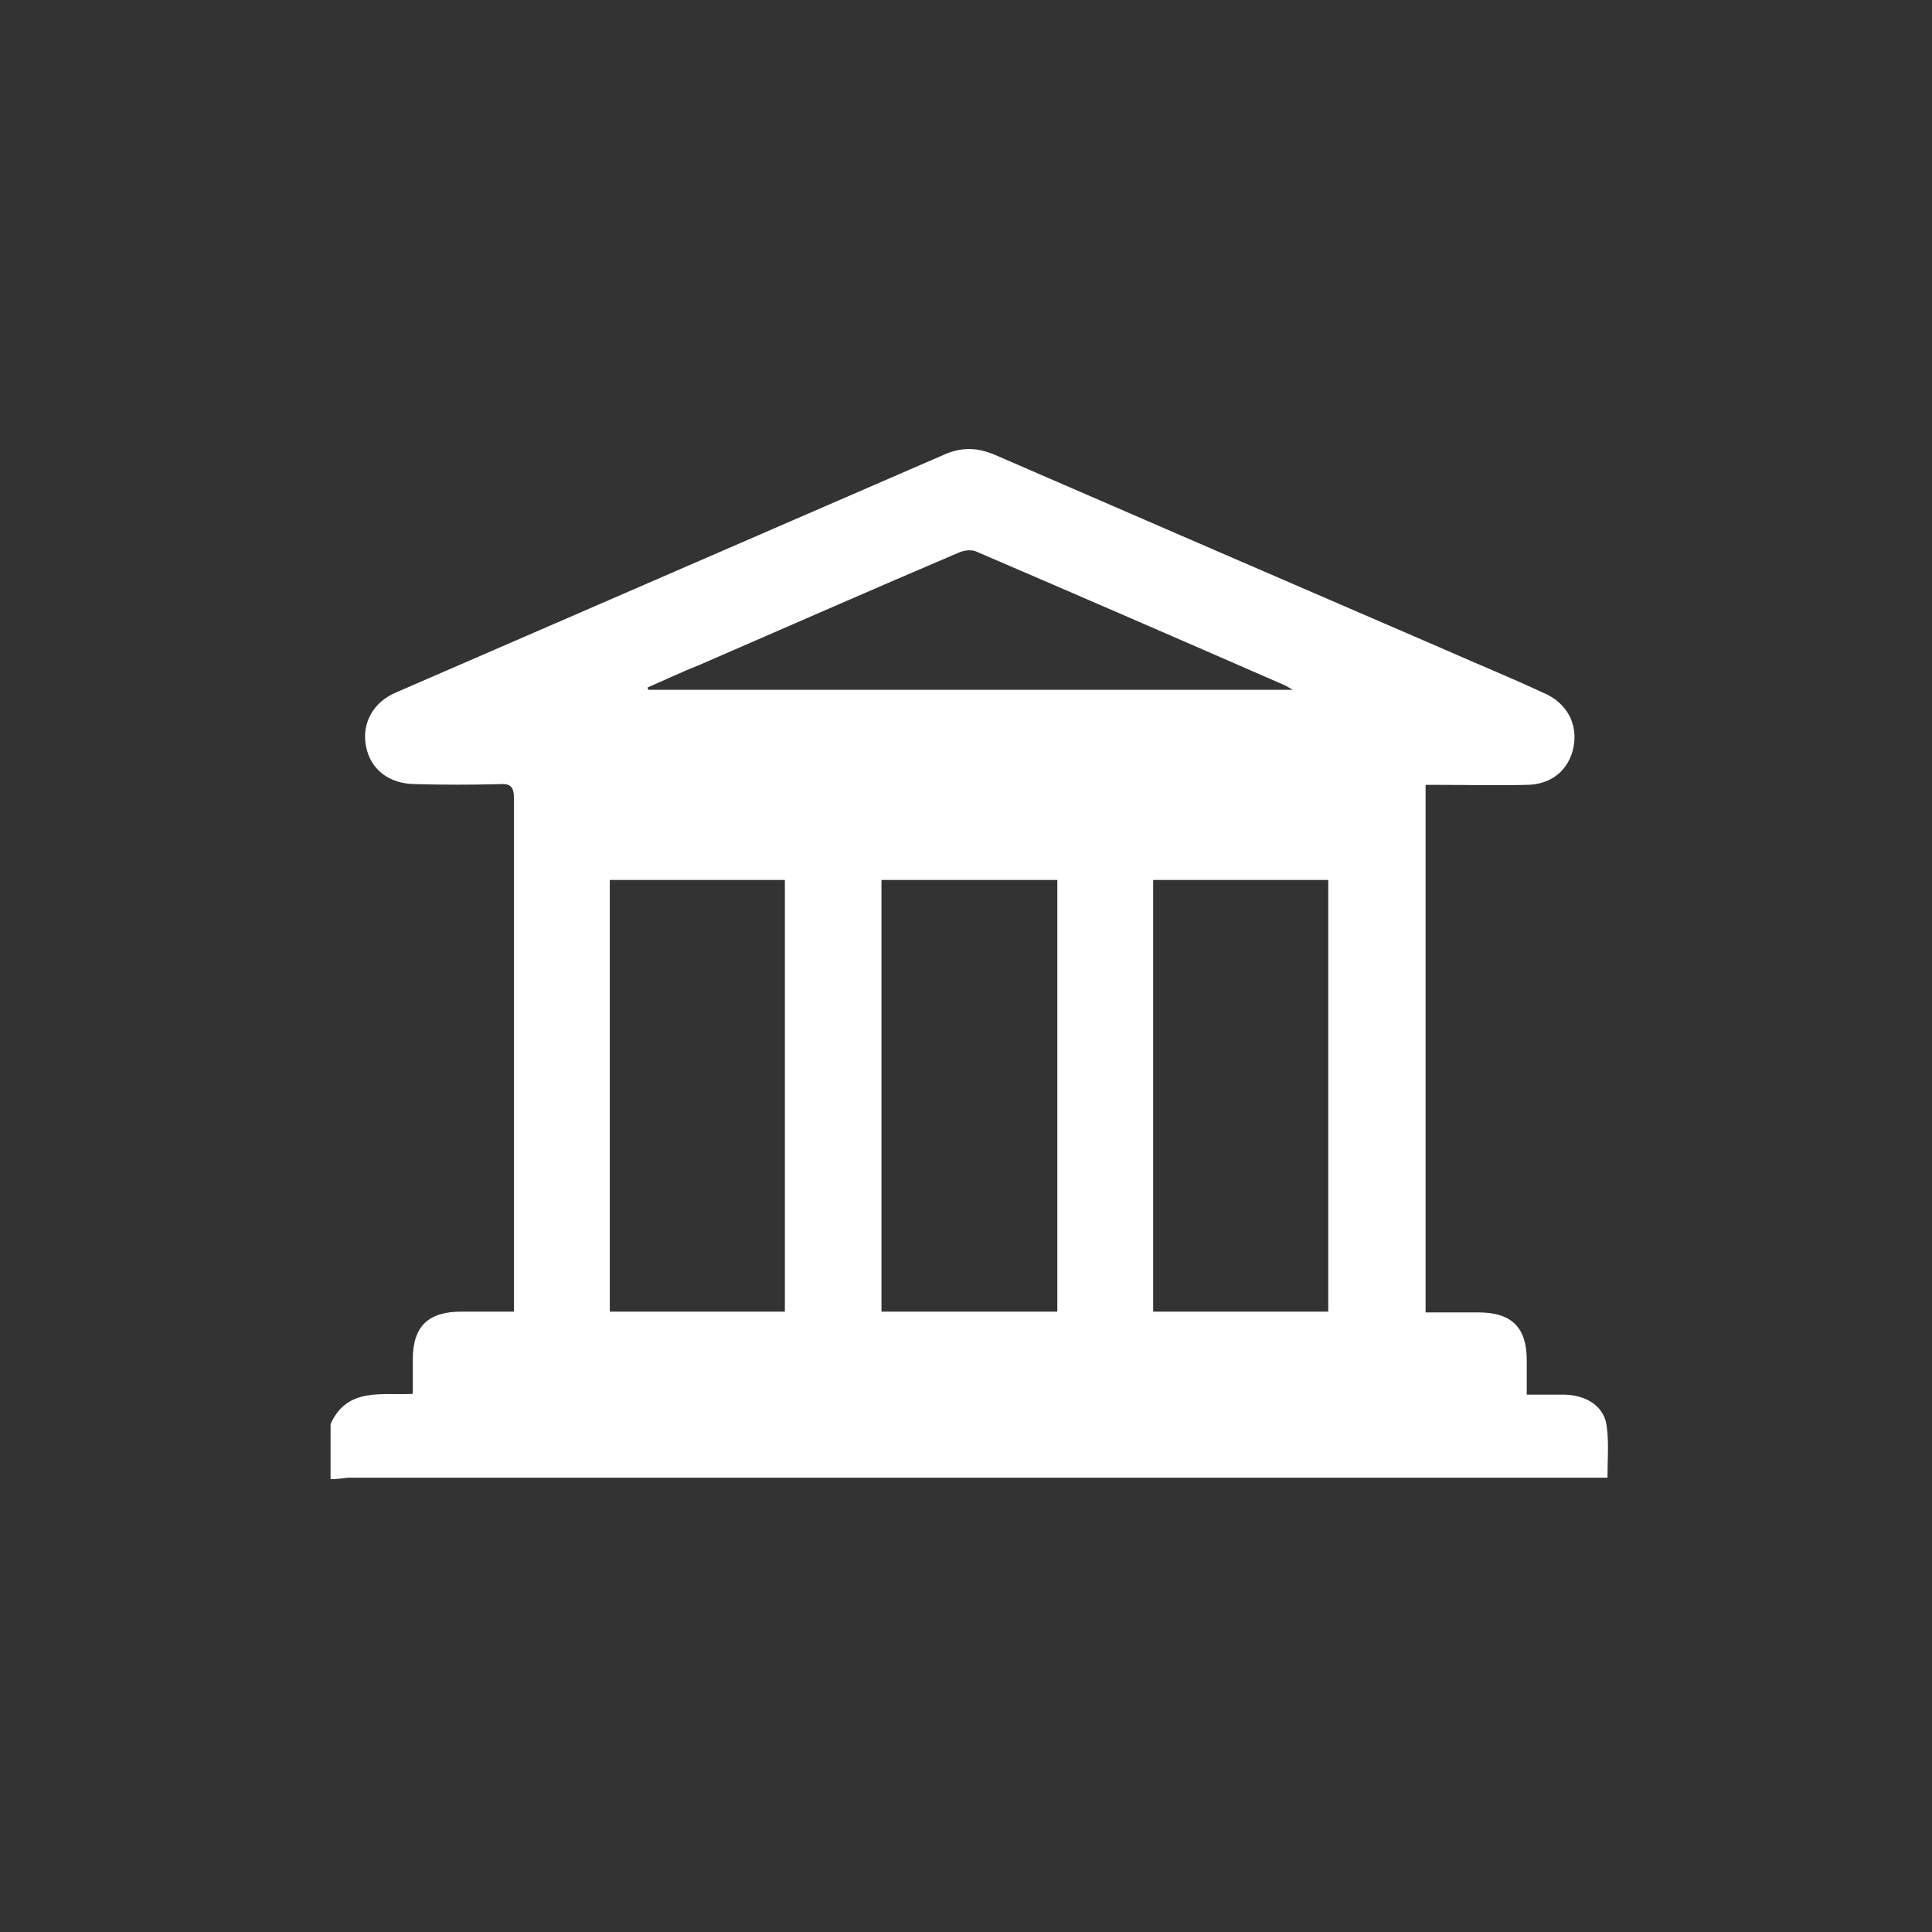
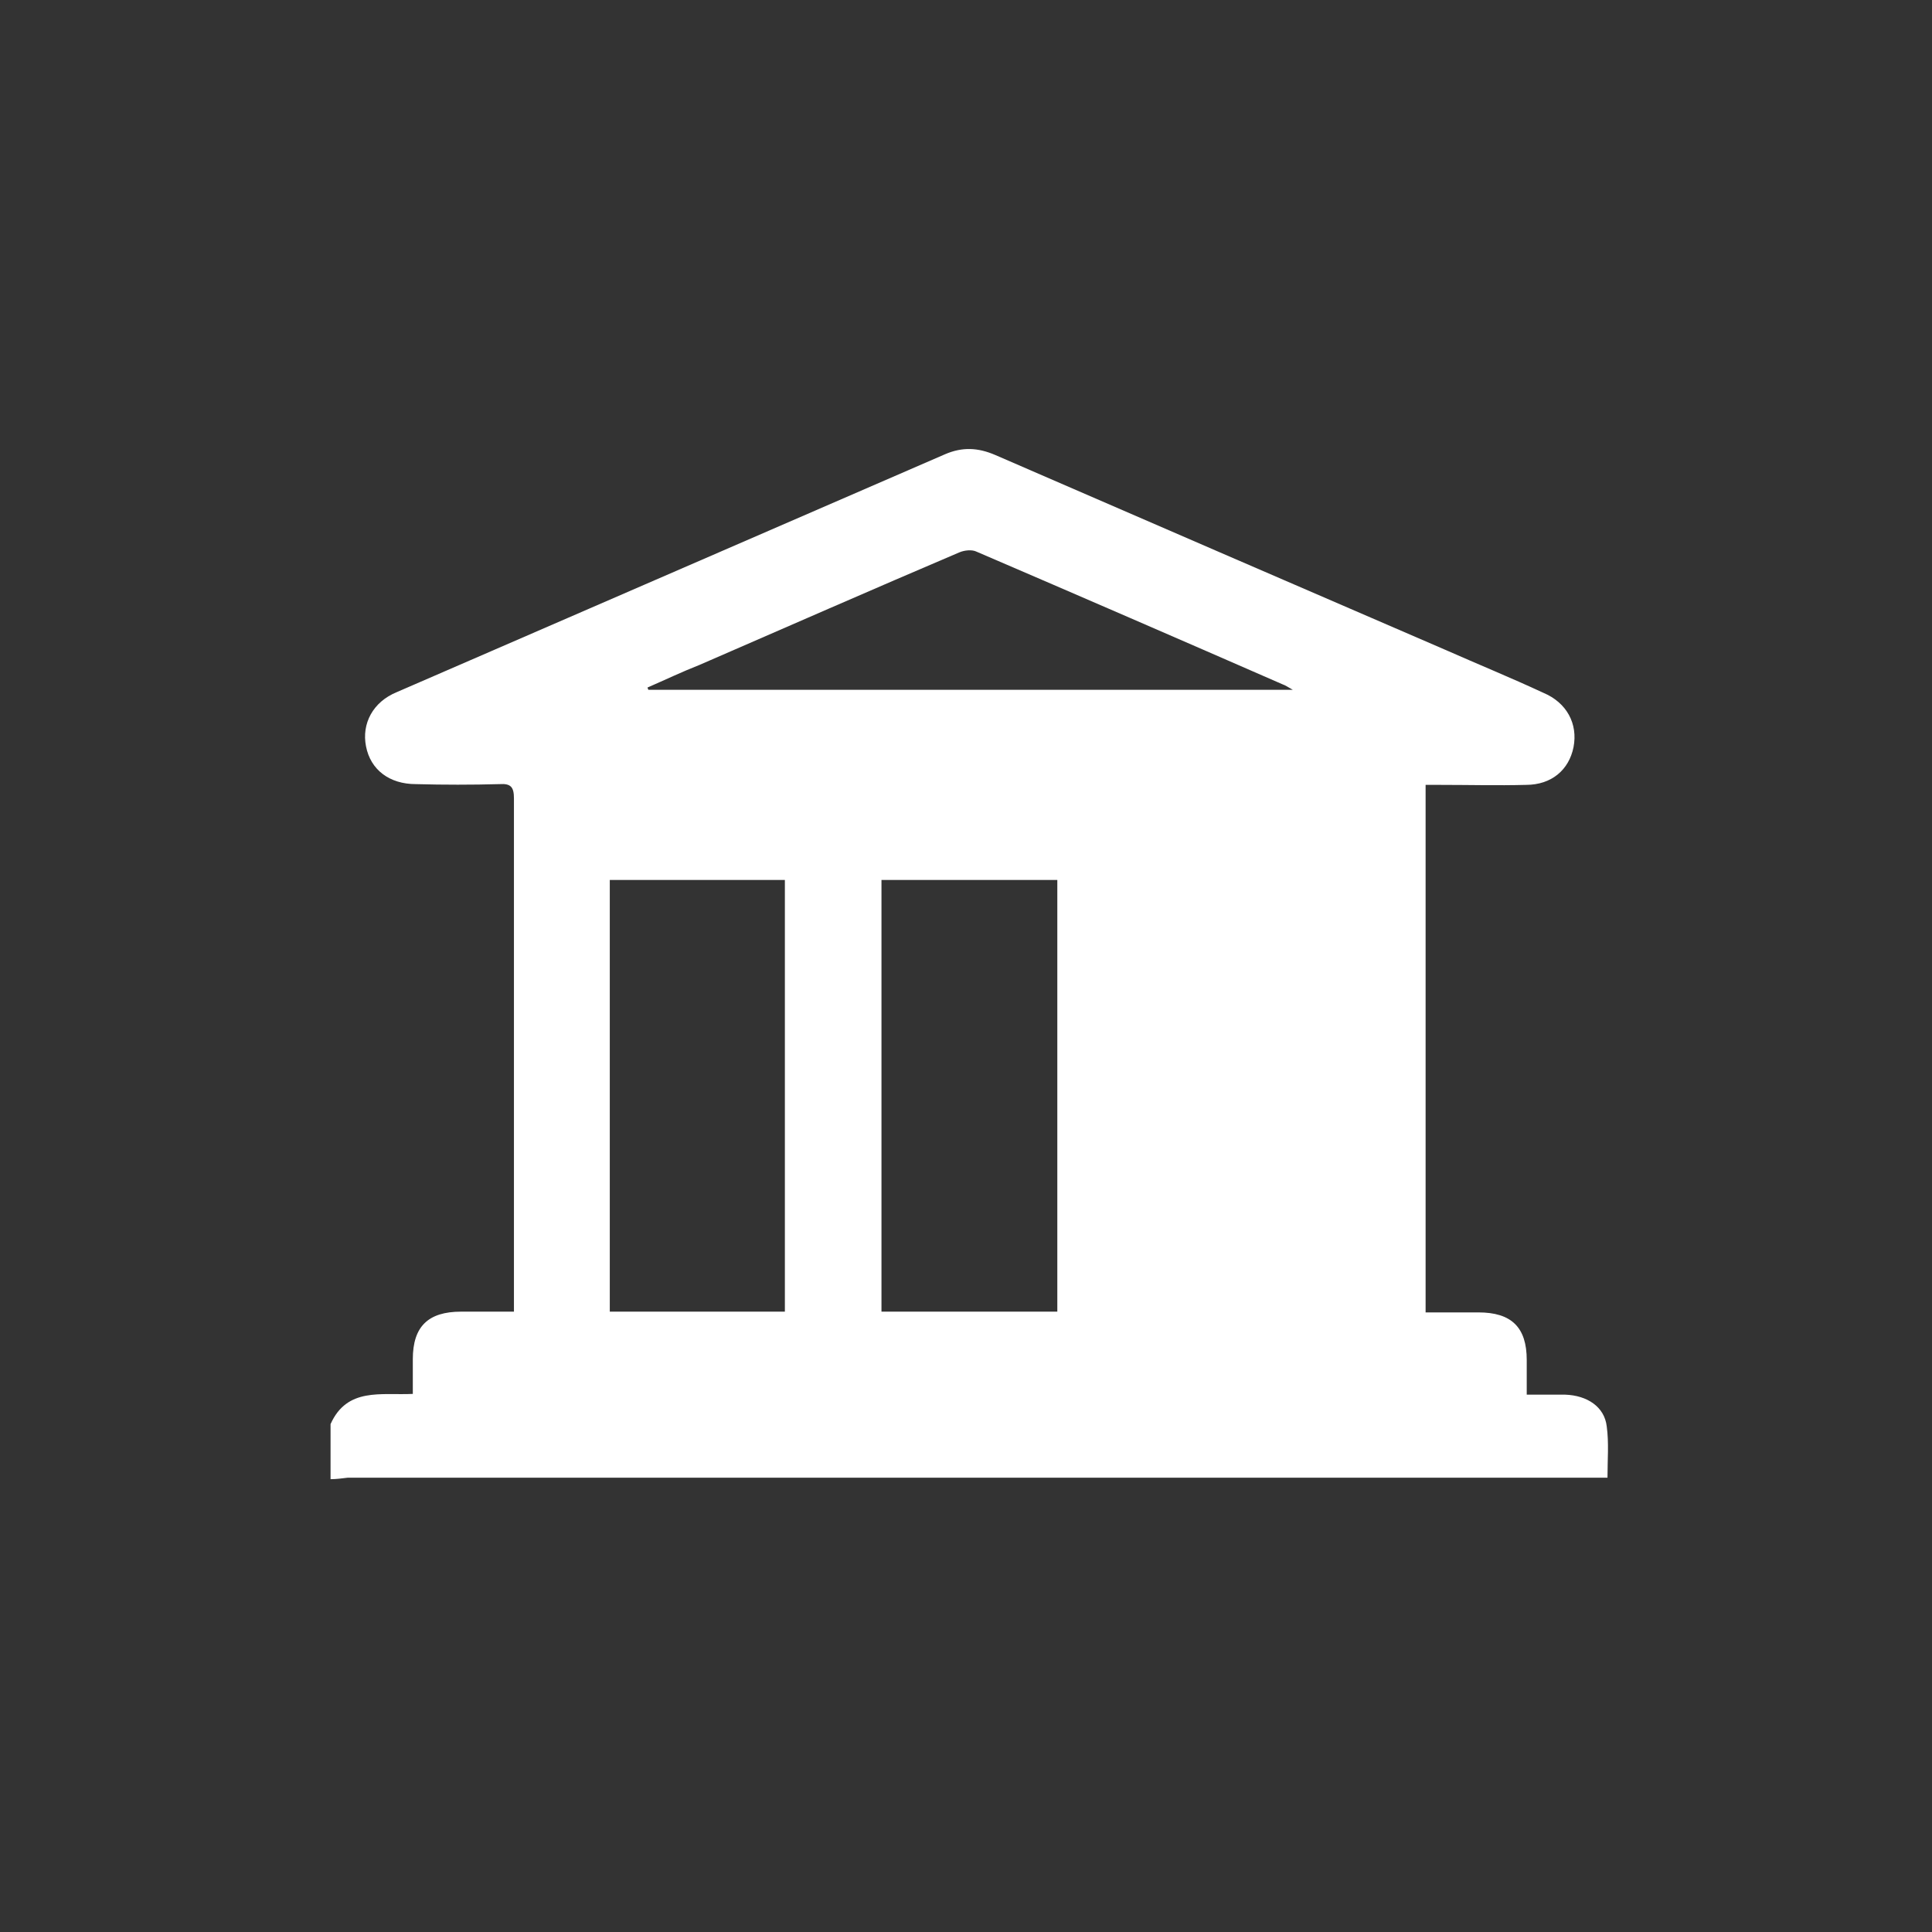
<svg xmlns="http://www.w3.org/2000/svg" version="1.1" id="Layer_1" x="0px" y="0px" viewBox="-177 269 256 256" style="enable-background:new -177 269 256 256;" xml:space="preserve">
  <rect x="-177" y="269" width="256" height="256" fill="#333333" stroke="none" />
  <style type="text/css">
	.st0{fill:#FFFFFF;}
</style>
-   <path class="st0" d="M-133.2,465c0-2.4,0-4.9,0-7.3c2.2-4.9,6.7-3.8,10.9-4c0-1.6,0-3.1,0-4.6c0-4.3,2-6.3,6.4-6.3c2.3,0,4.6,0,7,0  c0-0.9,0-1.5,0-2.2c0-6.6,0-13.2,0-19.8c0-15.3,0-30.6,0-46c0-1.5-0.4-2-1.9-1.9c-3.7,0.1-7.4,0.1-11.1,0c-3.5,0-6-1.9-6.6-5  c-0.6-3,0.9-5.9,4.1-7.2c24.2-10.5,48.4-21,72.6-31.5c2.3-1,4.4-0.9,6.7,0.1c19.8,8.6,39.7,17.2,59.6,25.8c4.3,1.9,8.7,3.7,13,5.7  c3.1,1.3,4.6,4.1,4,7.2c-0.6,3-2.9,5-6.3,5c-3.8,0.1-7.6,0-11.4,0c-0.6,0-1.2,0-1.9,0c0,23.4,0,46.5,0,69.9c2.4,0,4.7,0,7,0  c4.4,0,6.4,2,6.4,6.3c0,1.5,0,2.9,0,4.6c1.8,0,3.5,0,5.1,0c2.9,0.1,5.2,1.6,5.5,4.2c0.3,2.2,0.1,4.4,0.1,6.8c-0.8,0-1.6,0-2.4,0  c-54.8,0-109.7,0-164.5,0C-131.7,464.9-132.5,465-133.2,465z M-73,442.8c0-19.1,0-38.1,0-57.2c-7.8,0-15.5,0-23.2,0  c0,19.1,0,38.1,0,57.2C-88.4,442.8-80.8,442.8-73,442.8z M-1,442.8c0-19.1,0-38.1,0-57.2c-7.8,0-15.5,0-23.2,0c0,19.1,0,38.1,0,57.2  C-16.4,442.8-8.8,442.8-1,442.8z M-60.2,442.8c7.8,0,15.5,0,23.3,0c0-19.1,0-38.1,0-57.2c-7.8,0-15.5,0-23.3,0  C-60.2,404.7-60.2,423.7-60.2,442.8z M-91.2,360.1c0,0.1,0.1,0.2,0.1,0.3c28.3,0,56.7,0,85.4,0c-0.7-0.4-1-0.6-1.3-0.7  c-13.5-5.9-27.1-11.8-40.6-17.6c-0.6-0.3-1.6-0.2-2.3,0.1c-11.5,4.9-22.9,9.9-34.4,14.9C-86.6,358-88.9,359.1-91.2,360.1z" />
+   <path class="st0" d="M-133.2,465c0-2.4,0-4.9,0-7.3c2.2-4.9,6.7-3.8,10.9-4c0-1.6,0-3.1,0-4.6c0-4.3,2-6.3,6.4-6.3c2.3,0,4.6,0,7,0  c0-0.9,0-1.5,0-2.2c0-6.6,0-13.2,0-19.8c0-15.3,0-30.6,0-46c0-1.5-0.4-2-1.9-1.9c-3.7,0.1-7.4,0.1-11.1,0c-3.5,0-6-1.9-6.6-5  c-0.6-3,0.9-5.9,4.1-7.2c24.2-10.5,48.4-21,72.6-31.5c2.3-1,4.4-0.9,6.7,0.1c19.8,8.6,39.7,17.2,59.6,25.8c4.3,1.9,8.7,3.7,13,5.7  c3.1,1.3,4.6,4.1,4,7.2c-0.6,3-2.9,5-6.3,5c-3.8,0.1-7.6,0-11.4,0c-0.6,0-1.2,0-1.9,0c0,23.4,0,46.5,0,69.9c2.4,0,4.7,0,7,0  c4.4,0,6.4,2,6.4,6.3c0,1.5,0,2.9,0,4.6c1.8,0,3.5,0,5.1,0c2.9,0.1,5.2,1.6,5.5,4.2c0.3,2.2,0.1,4.4,0.1,6.8c-0.8,0-1.6,0-2.4,0  c-54.8,0-109.7,0-164.5,0C-131.7,464.9-132.5,465-133.2,465z M-73,442.8c0-19.1,0-38.1,0-57.2c-7.8,0-15.5,0-23.2,0  c0,19.1,0,38.1,0,57.2C-88.4,442.8-80.8,442.8-73,442.8z M-1,442.8c0-19.1,0-38.1,0-57.2c0,19.1,0,38.1,0,57.2  C-16.4,442.8-8.8,442.8-1,442.8z M-60.2,442.8c7.8,0,15.5,0,23.3,0c0-19.1,0-38.1,0-57.2c-7.8,0-15.5,0-23.3,0  C-60.2,404.7-60.2,423.7-60.2,442.8z M-91.2,360.1c0,0.1,0.1,0.2,0.1,0.3c28.3,0,56.7,0,85.4,0c-0.7-0.4-1-0.6-1.3-0.7  c-13.5-5.9-27.1-11.8-40.6-17.6c-0.6-0.3-1.6-0.2-2.3,0.1c-11.5,4.9-22.9,9.9-34.4,14.9C-86.6,358-88.9,359.1-91.2,360.1z" />
</svg>